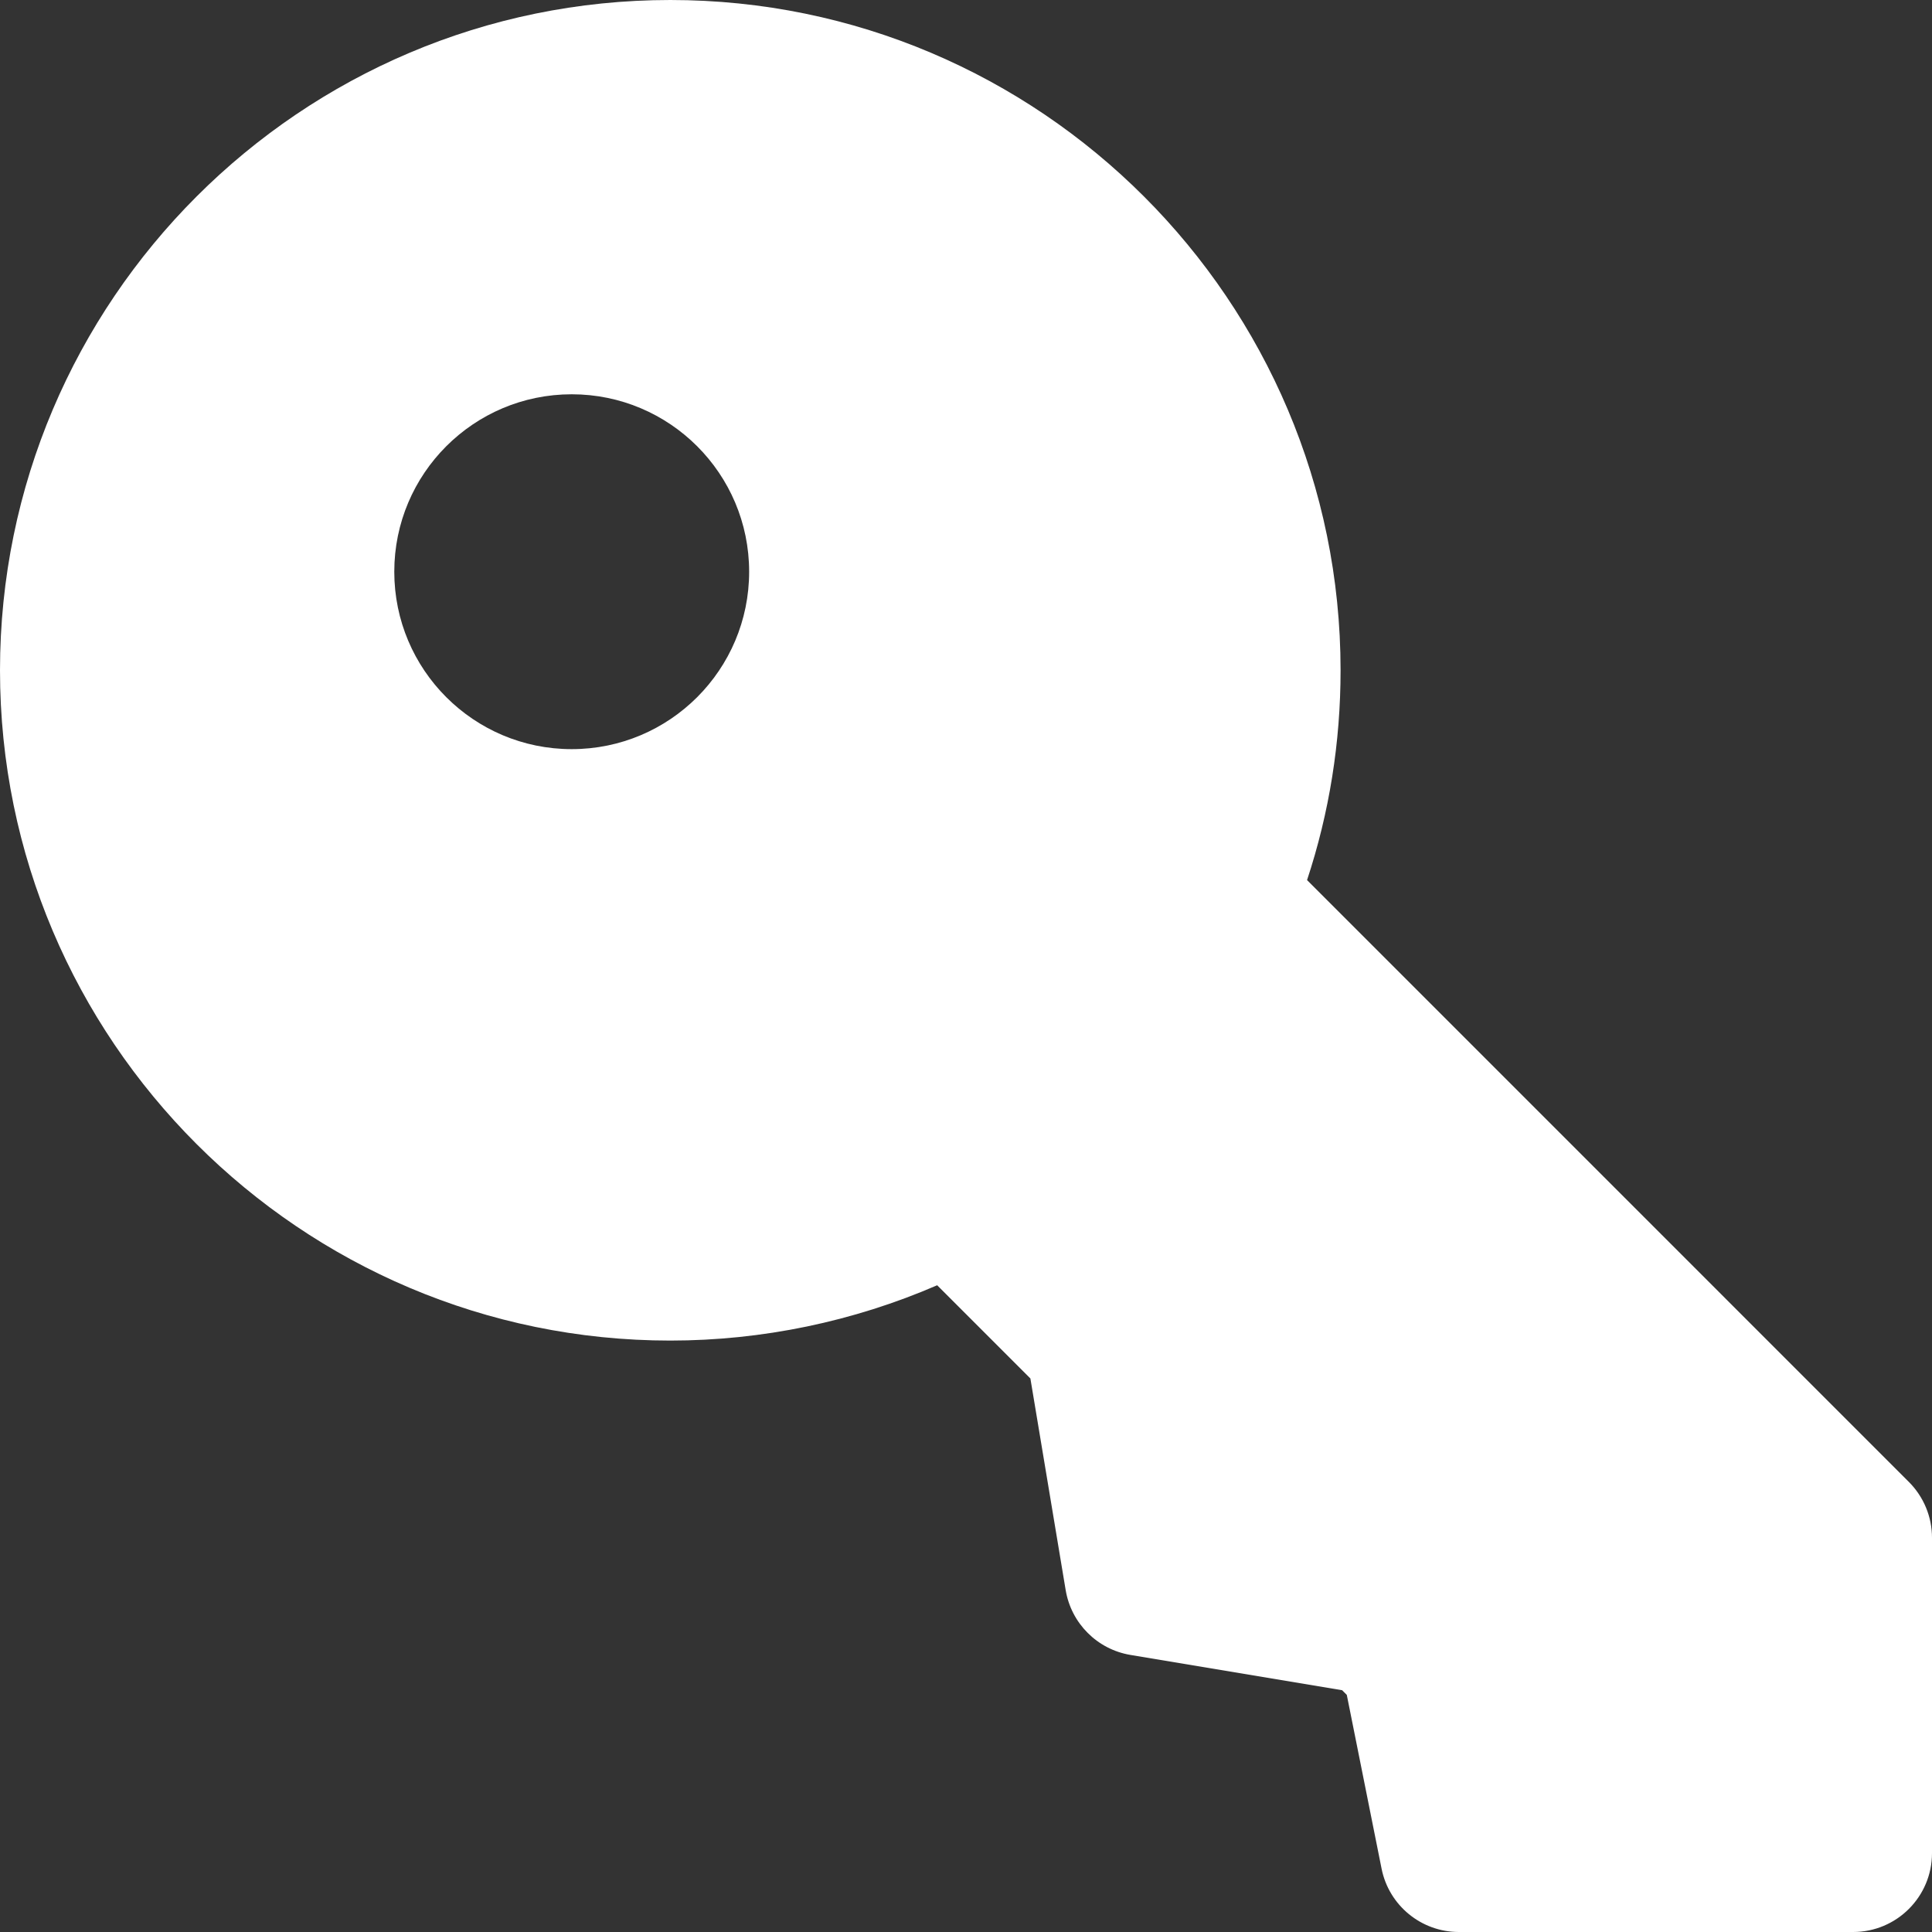
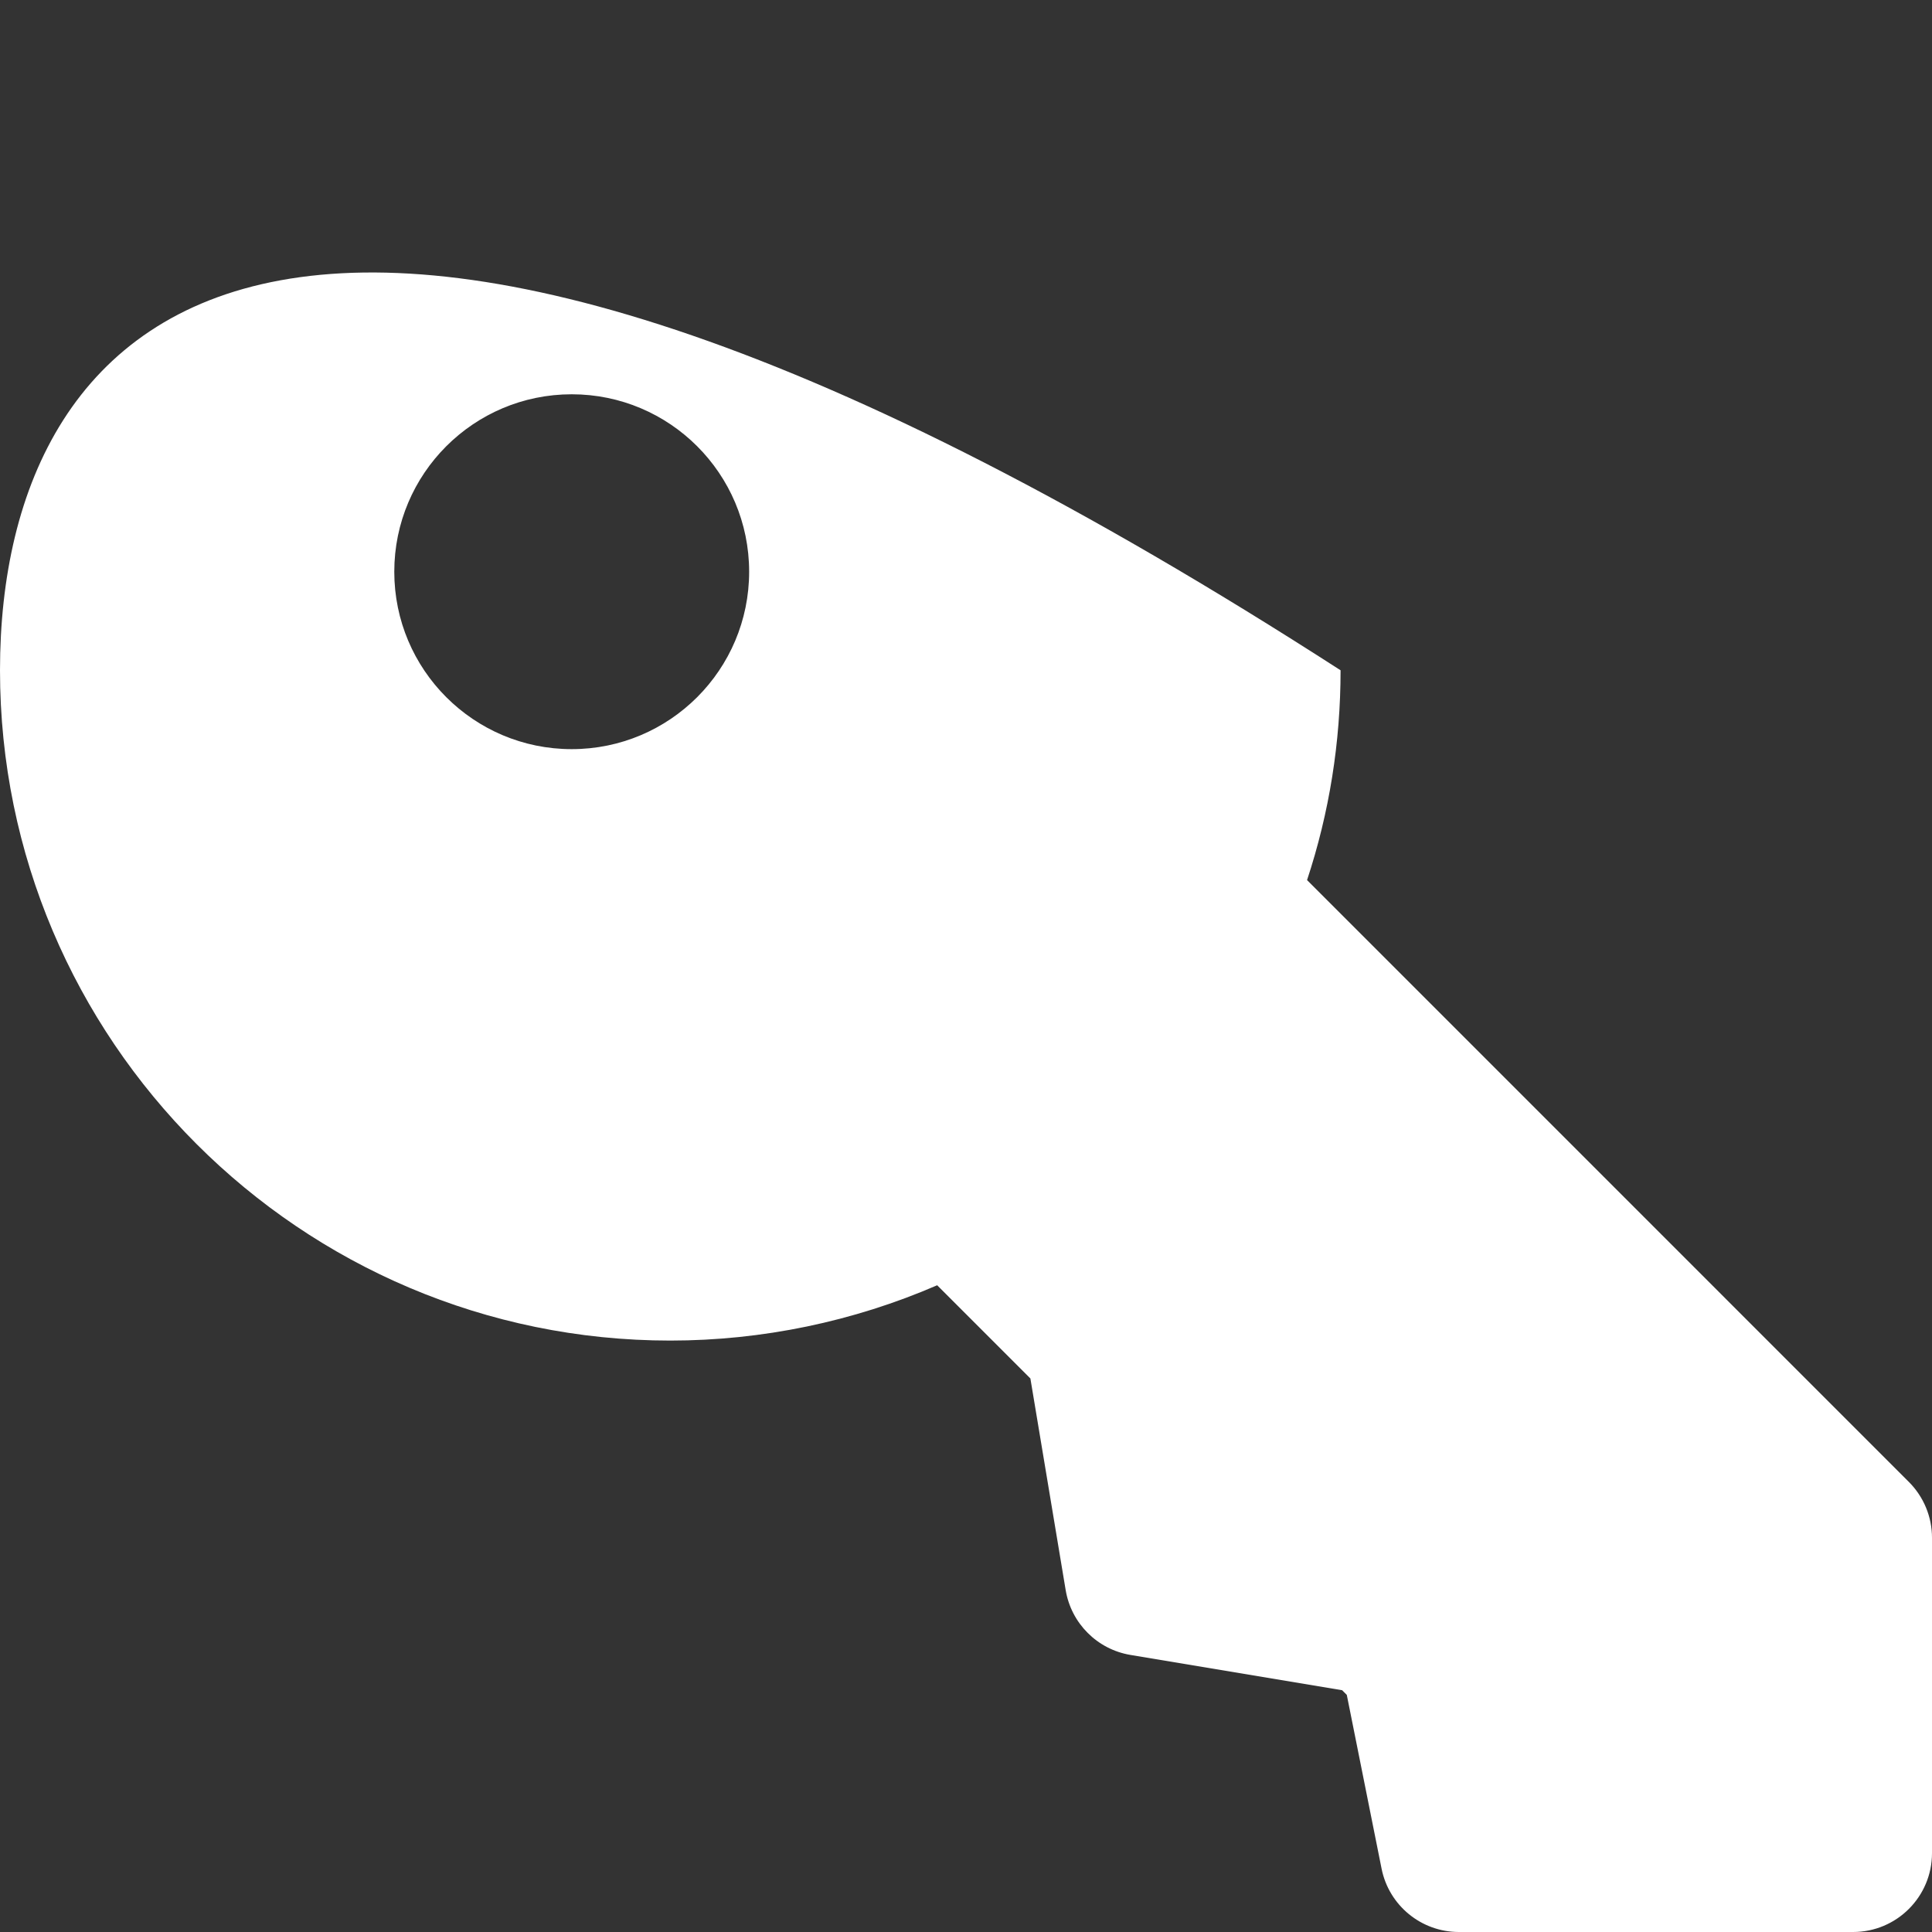
<svg xmlns="http://www.w3.org/2000/svg" width="49" height="49" viewBox="0 0 49 49" fill="none">
  <rect x="0" y="0" width="49" height="49" fill="#333333" stroke="none" />
-   <path d="M48.414 37.586L33.15 22.321C33.715 20.611 34 18.827 34 17C34 7.626 26.374 0 17 0C7.626 0 0 7.626 0 17C0 26.374 7.626 34 17 34C19.33 34 21.643 33.518 23.769 32.597L26.133 34.961L27.028 40.329C27.169 41.172 27.829 41.833 28.672 41.973L34.04 42.868L34.158 42.987L35.04 47.393C35.226 48.327 36.047 49 37 49H47C48.104 49 49 48.104 49 47V39C49 38.47 48.789 37.961 48.414 37.586ZM14.5 19C12.015 19 10 16.985 10 14.5C10 12.015 12.015 10 14.5 10C16.985 10 19 12.015 19 14.5C19 16.985 16.985 19 14.5 19Z" fill="white" />
+   <path d="M48.414 37.586L33.15 22.321C33.715 20.611 34 18.827 34 17C7.626 0 0 7.626 0 17C0 26.374 7.626 34 17 34C19.33 34 21.643 33.518 23.769 32.597L26.133 34.961L27.028 40.329C27.169 41.172 27.829 41.833 28.672 41.973L34.04 42.868L34.158 42.987L35.04 47.393C35.226 48.327 36.047 49 37 49H47C48.104 49 49 48.104 49 47V39C49 38.47 48.789 37.961 48.414 37.586ZM14.5 19C12.015 19 10 16.985 10 14.5C10 12.015 12.015 10 14.5 10C16.985 10 19 12.015 19 14.5C19 16.985 16.985 19 14.5 19Z" fill="white" />
</svg>